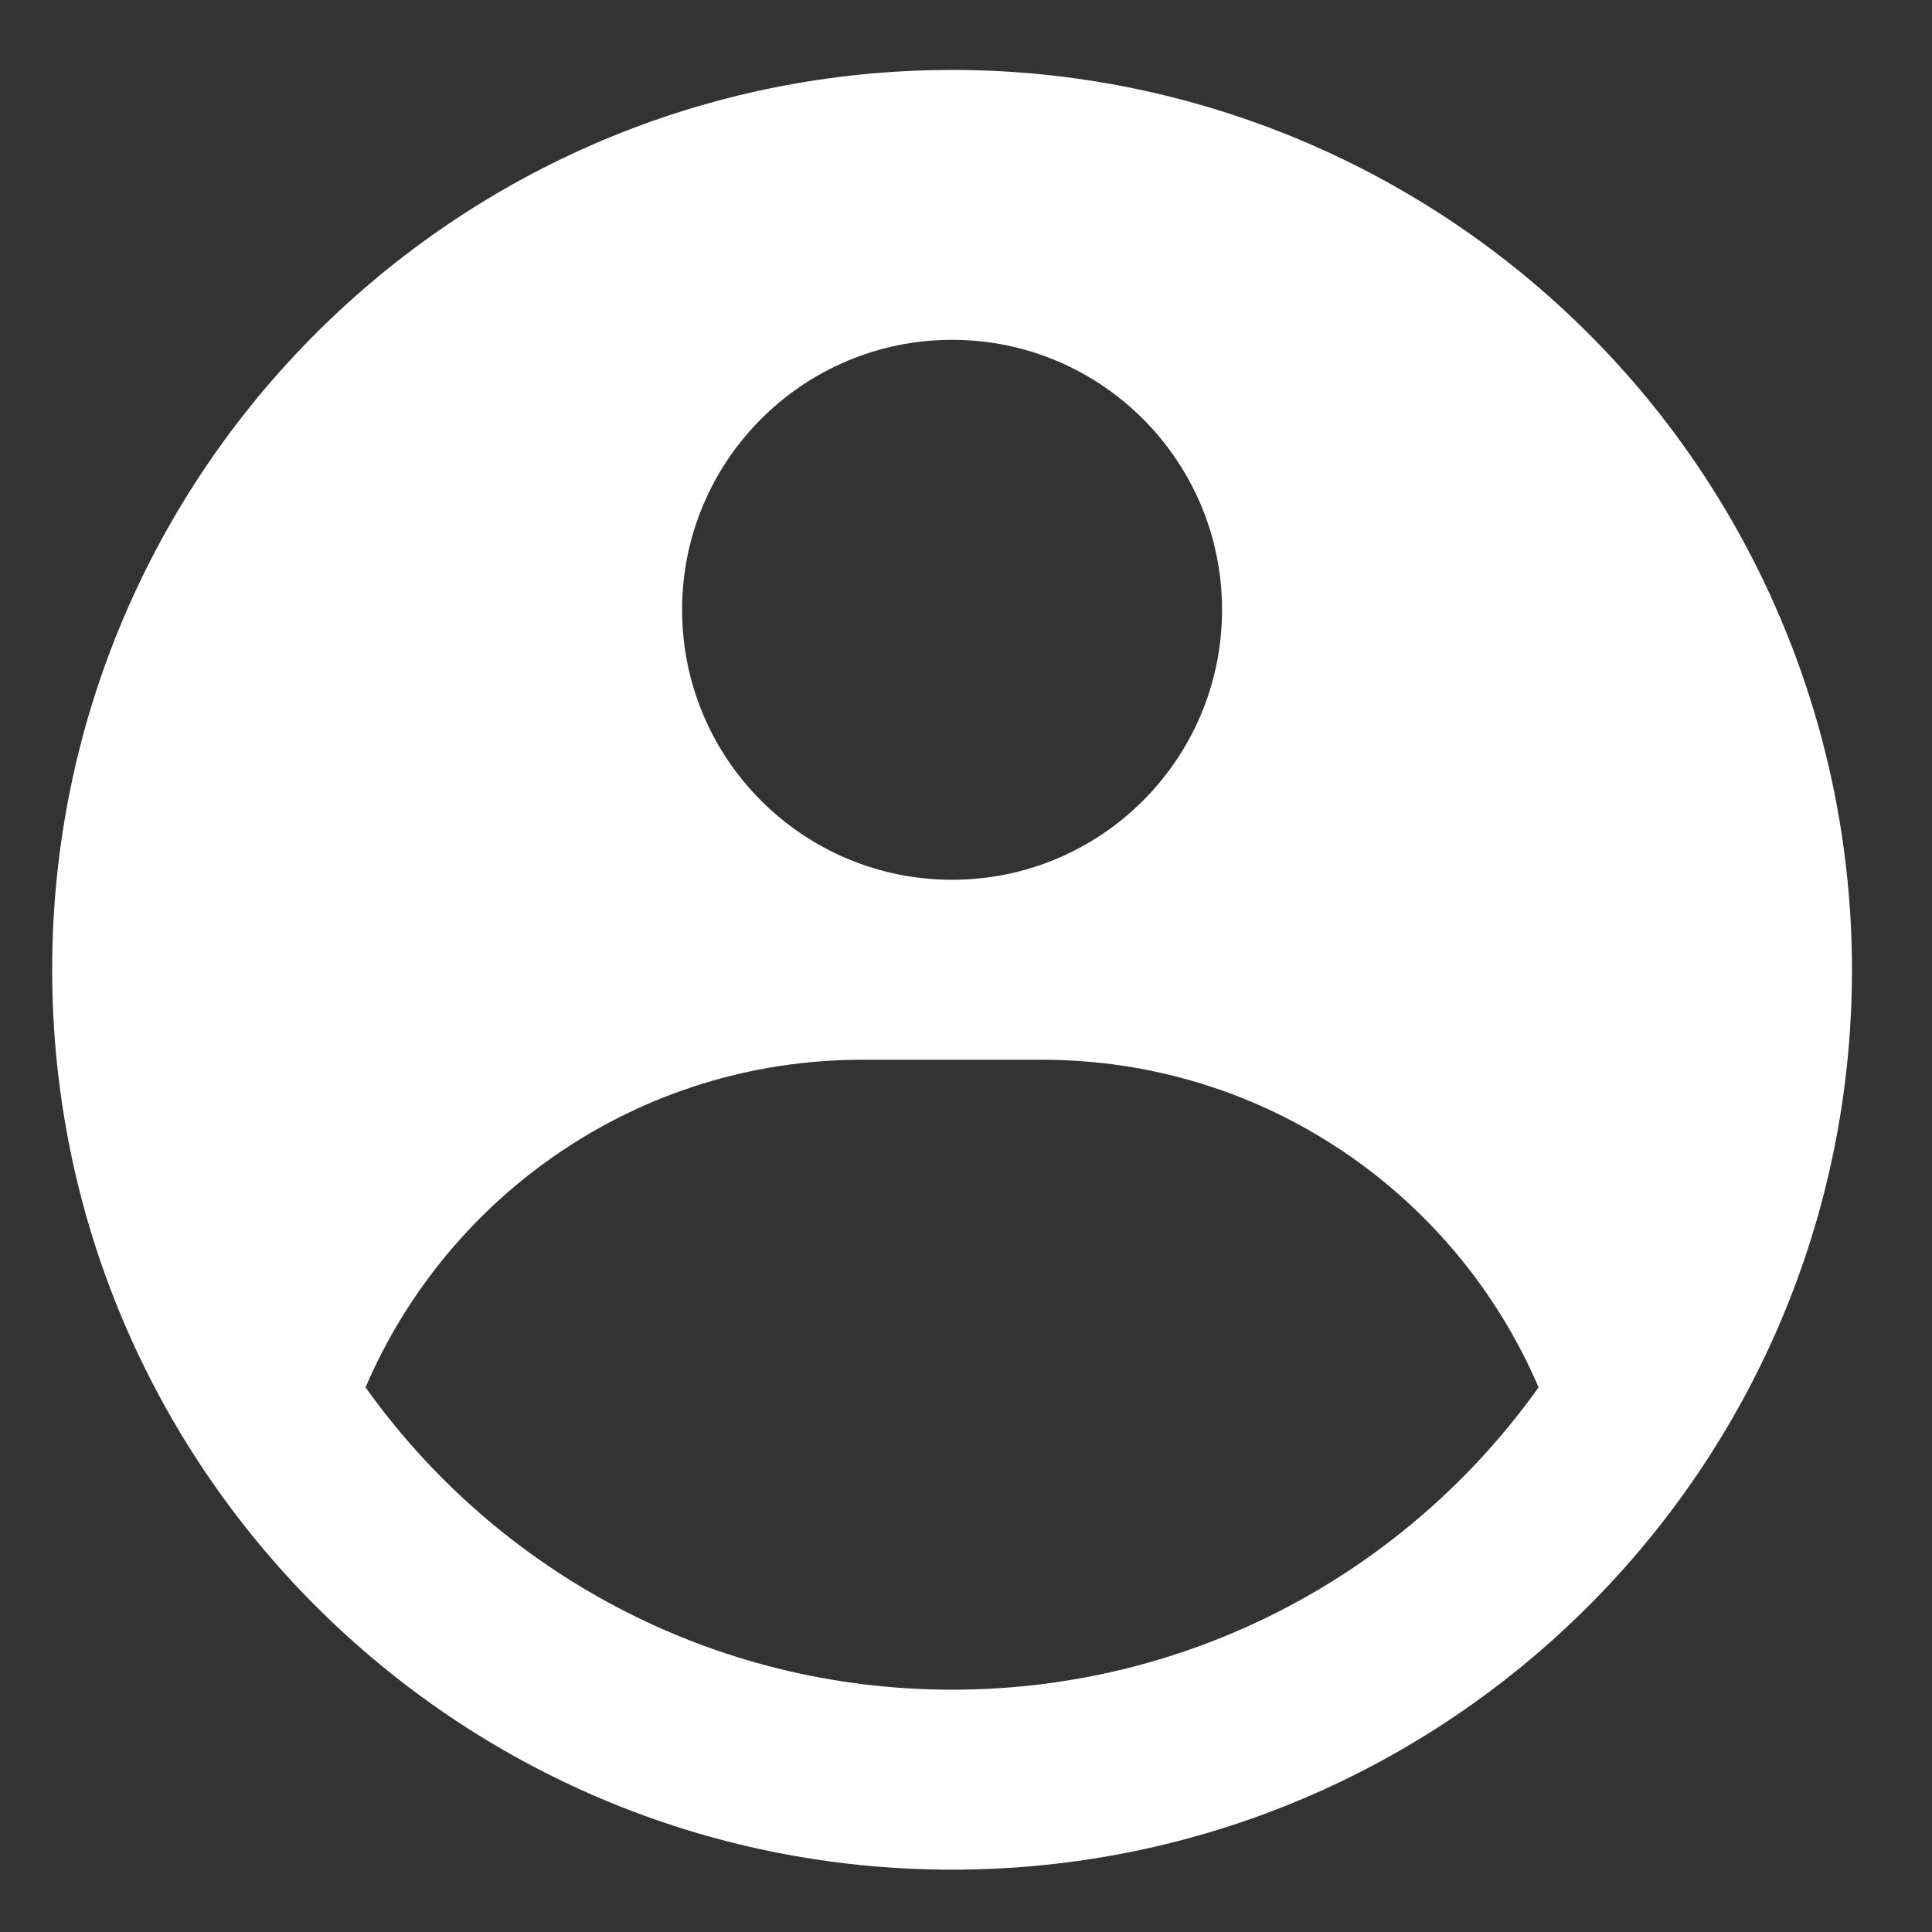
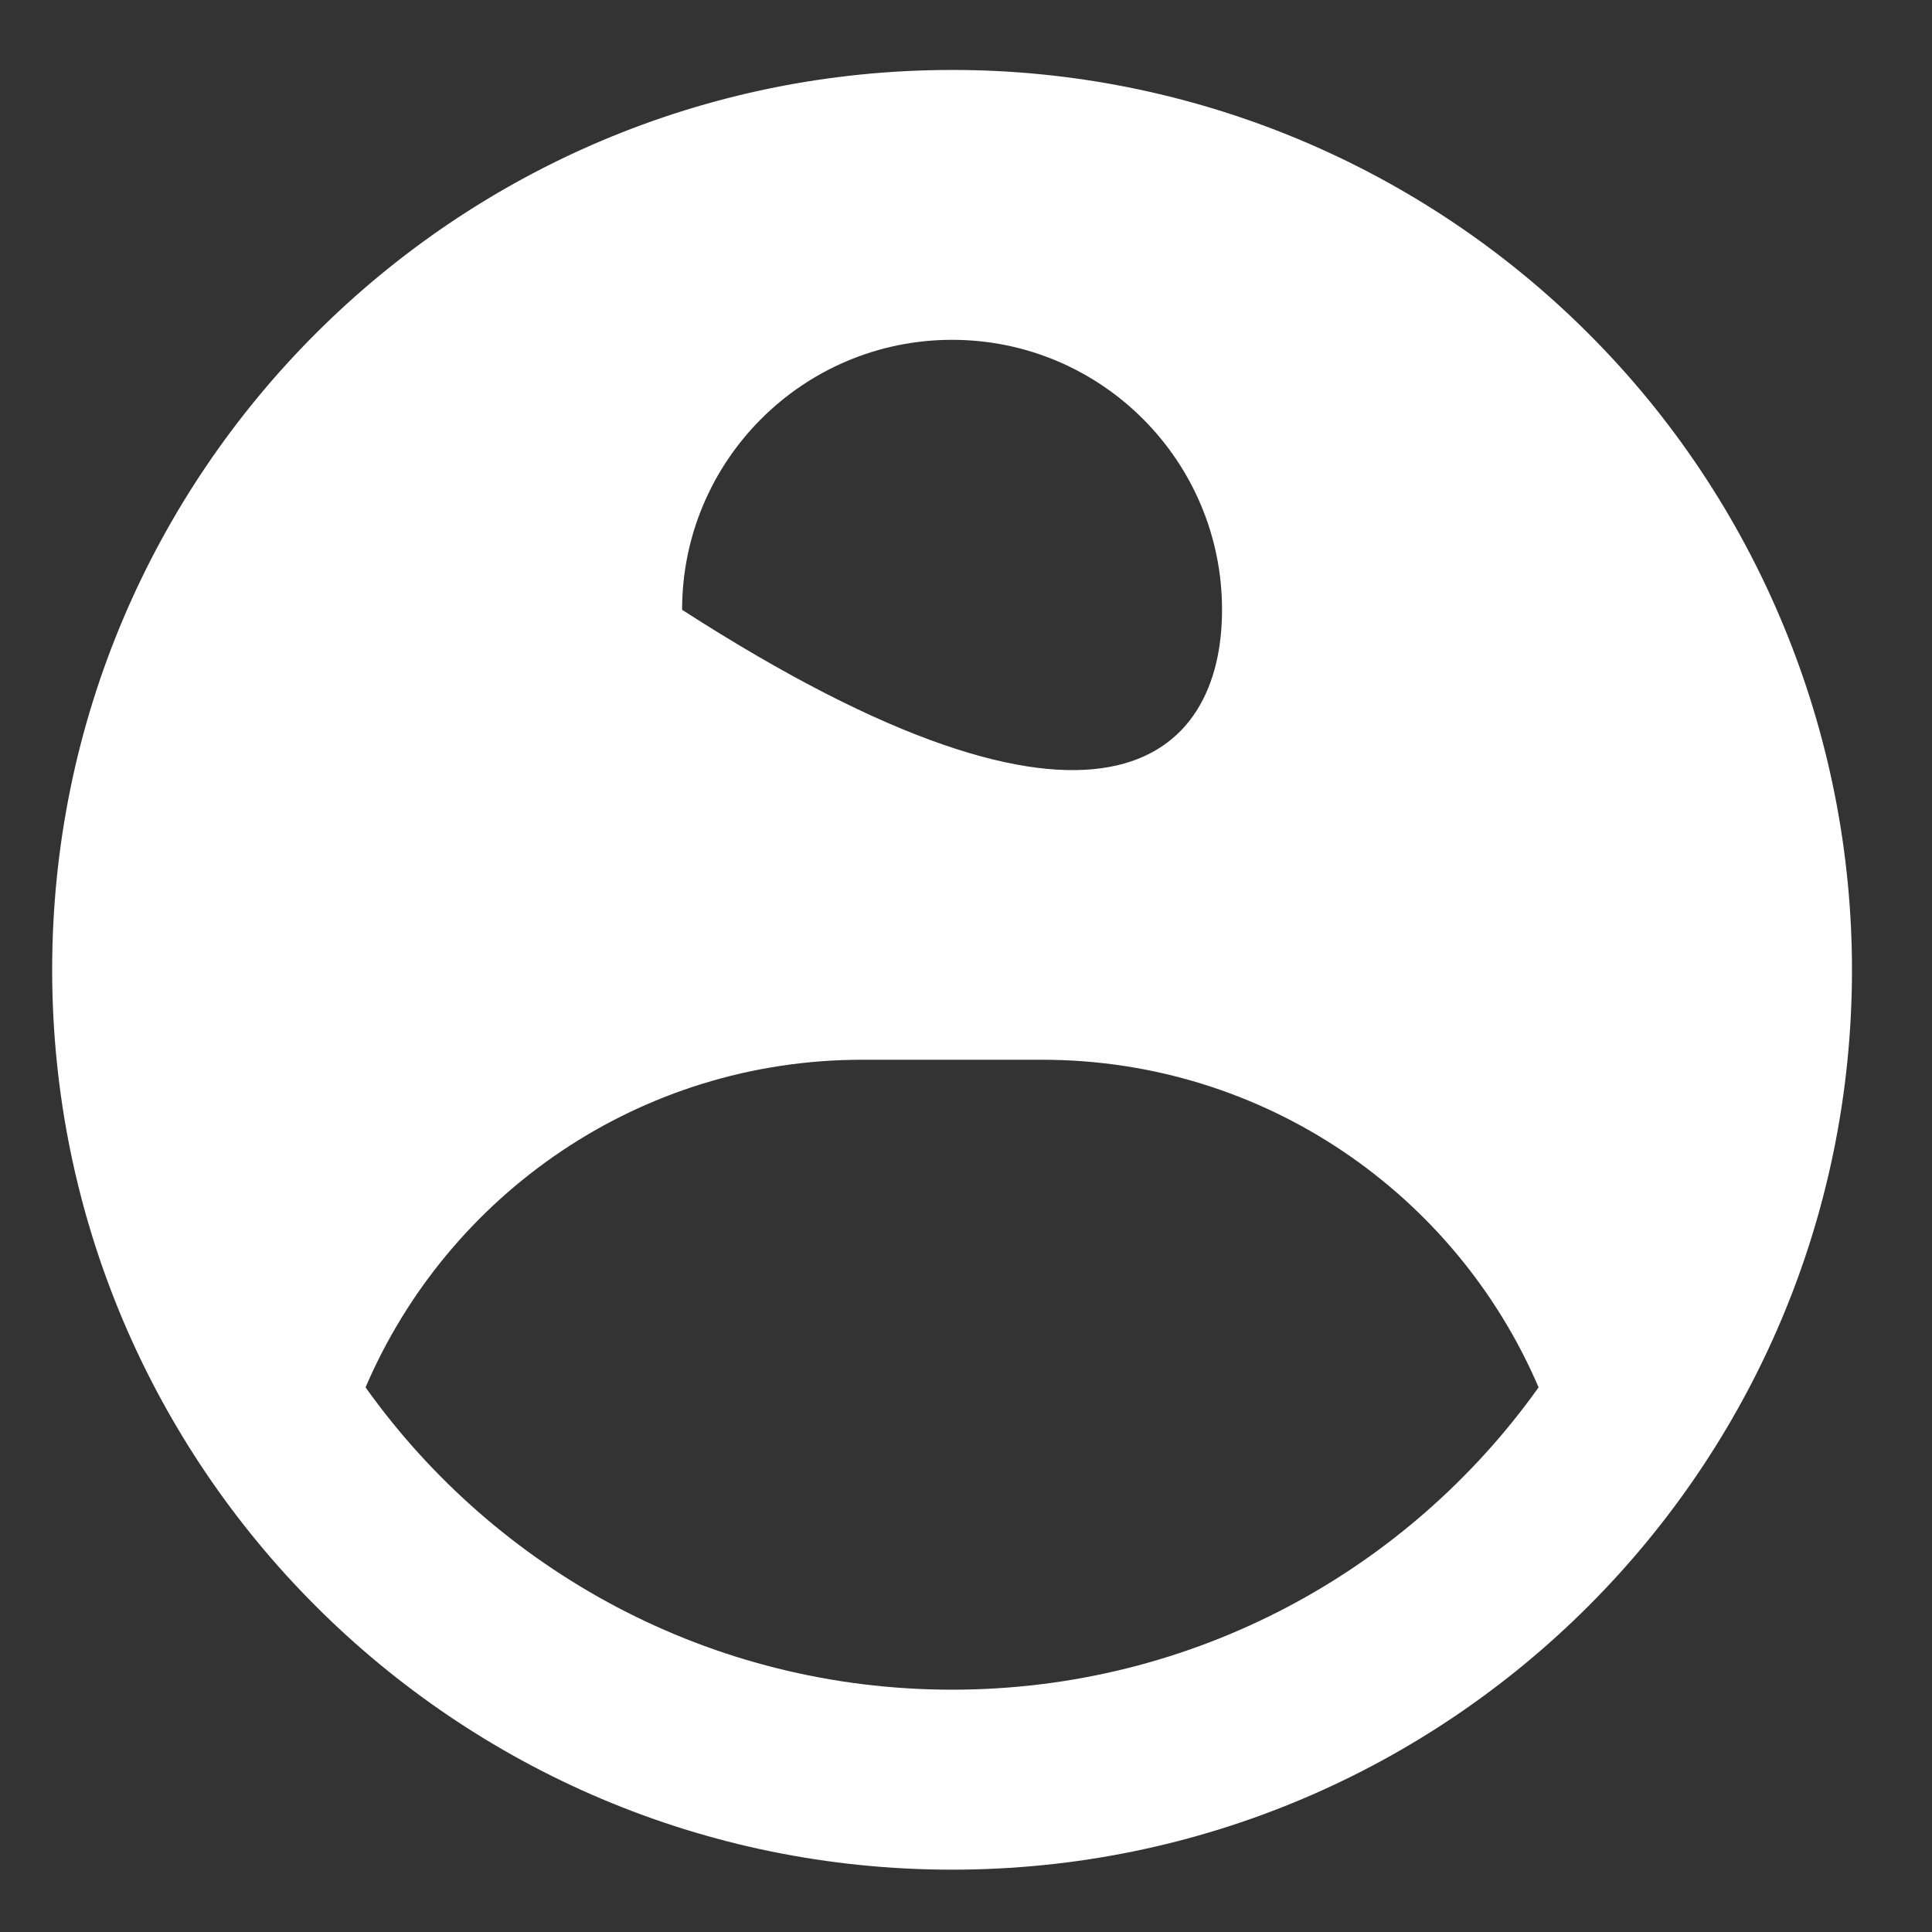
<svg xmlns="http://www.w3.org/2000/svg" width="19" height="19" viewBox="0 0 19 19" fill="none">
  <rect x="0" y="0" width="19" height="19" fill="#333333" stroke="none" />
-   <path fill-rule="evenodd" clip-rule="evenodd" d="M9.363 0.688C10.525 0.687 11.676 0.916 12.75 1.361C13.823 1.806 14.799 2.458 15.621 3.28C16.443 4.101 17.095 5.077 17.539 6.151C17.984 7.224 18.213 8.375 18.213 9.537C18.213 14.425 14.251 18.387 9.363 18.387C4.475 18.387 0.513 14.425 0.513 9.537C0.513 4.65 4.475 0.688 9.363 0.688ZM10.248 10.422H8.478C6.287 10.422 4.406 11.749 3.595 13.644C4.878 15.444 6.984 16.617 9.363 16.617C11.742 16.617 13.848 15.444 15.131 13.644C14.32 11.749 12.439 10.422 10.248 10.422ZM9.363 3.342C7.897 3.342 6.708 4.531 6.708 5.997C6.708 7.464 7.897 8.652 9.363 8.652C10.829 8.652 12.018 7.464 12.018 5.997C12.018 4.531 10.829 3.342 9.363 3.342Z" fill="white" />
+   <path fill-rule="evenodd" clip-rule="evenodd" d="M9.363 0.688C10.525 0.687 11.676 0.916 12.75 1.361C13.823 1.806 14.799 2.458 15.621 3.28C16.443 4.101 17.095 5.077 17.539 6.151C17.984 7.224 18.213 8.375 18.213 9.537C18.213 14.425 14.251 18.387 9.363 18.387C4.475 18.387 0.513 14.425 0.513 9.537C0.513 4.65 4.475 0.688 9.363 0.688ZM10.248 10.422H8.478C6.287 10.422 4.406 11.749 3.595 13.644C4.878 15.444 6.984 16.617 9.363 16.617C11.742 16.617 13.848 15.444 15.131 13.644C14.32 11.749 12.439 10.422 10.248 10.422ZM9.363 3.342C7.897 3.342 6.708 4.531 6.708 5.997C10.829 8.652 12.018 7.464 12.018 5.997C12.018 4.531 10.829 3.342 9.363 3.342Z" fill="white" />
</svg>